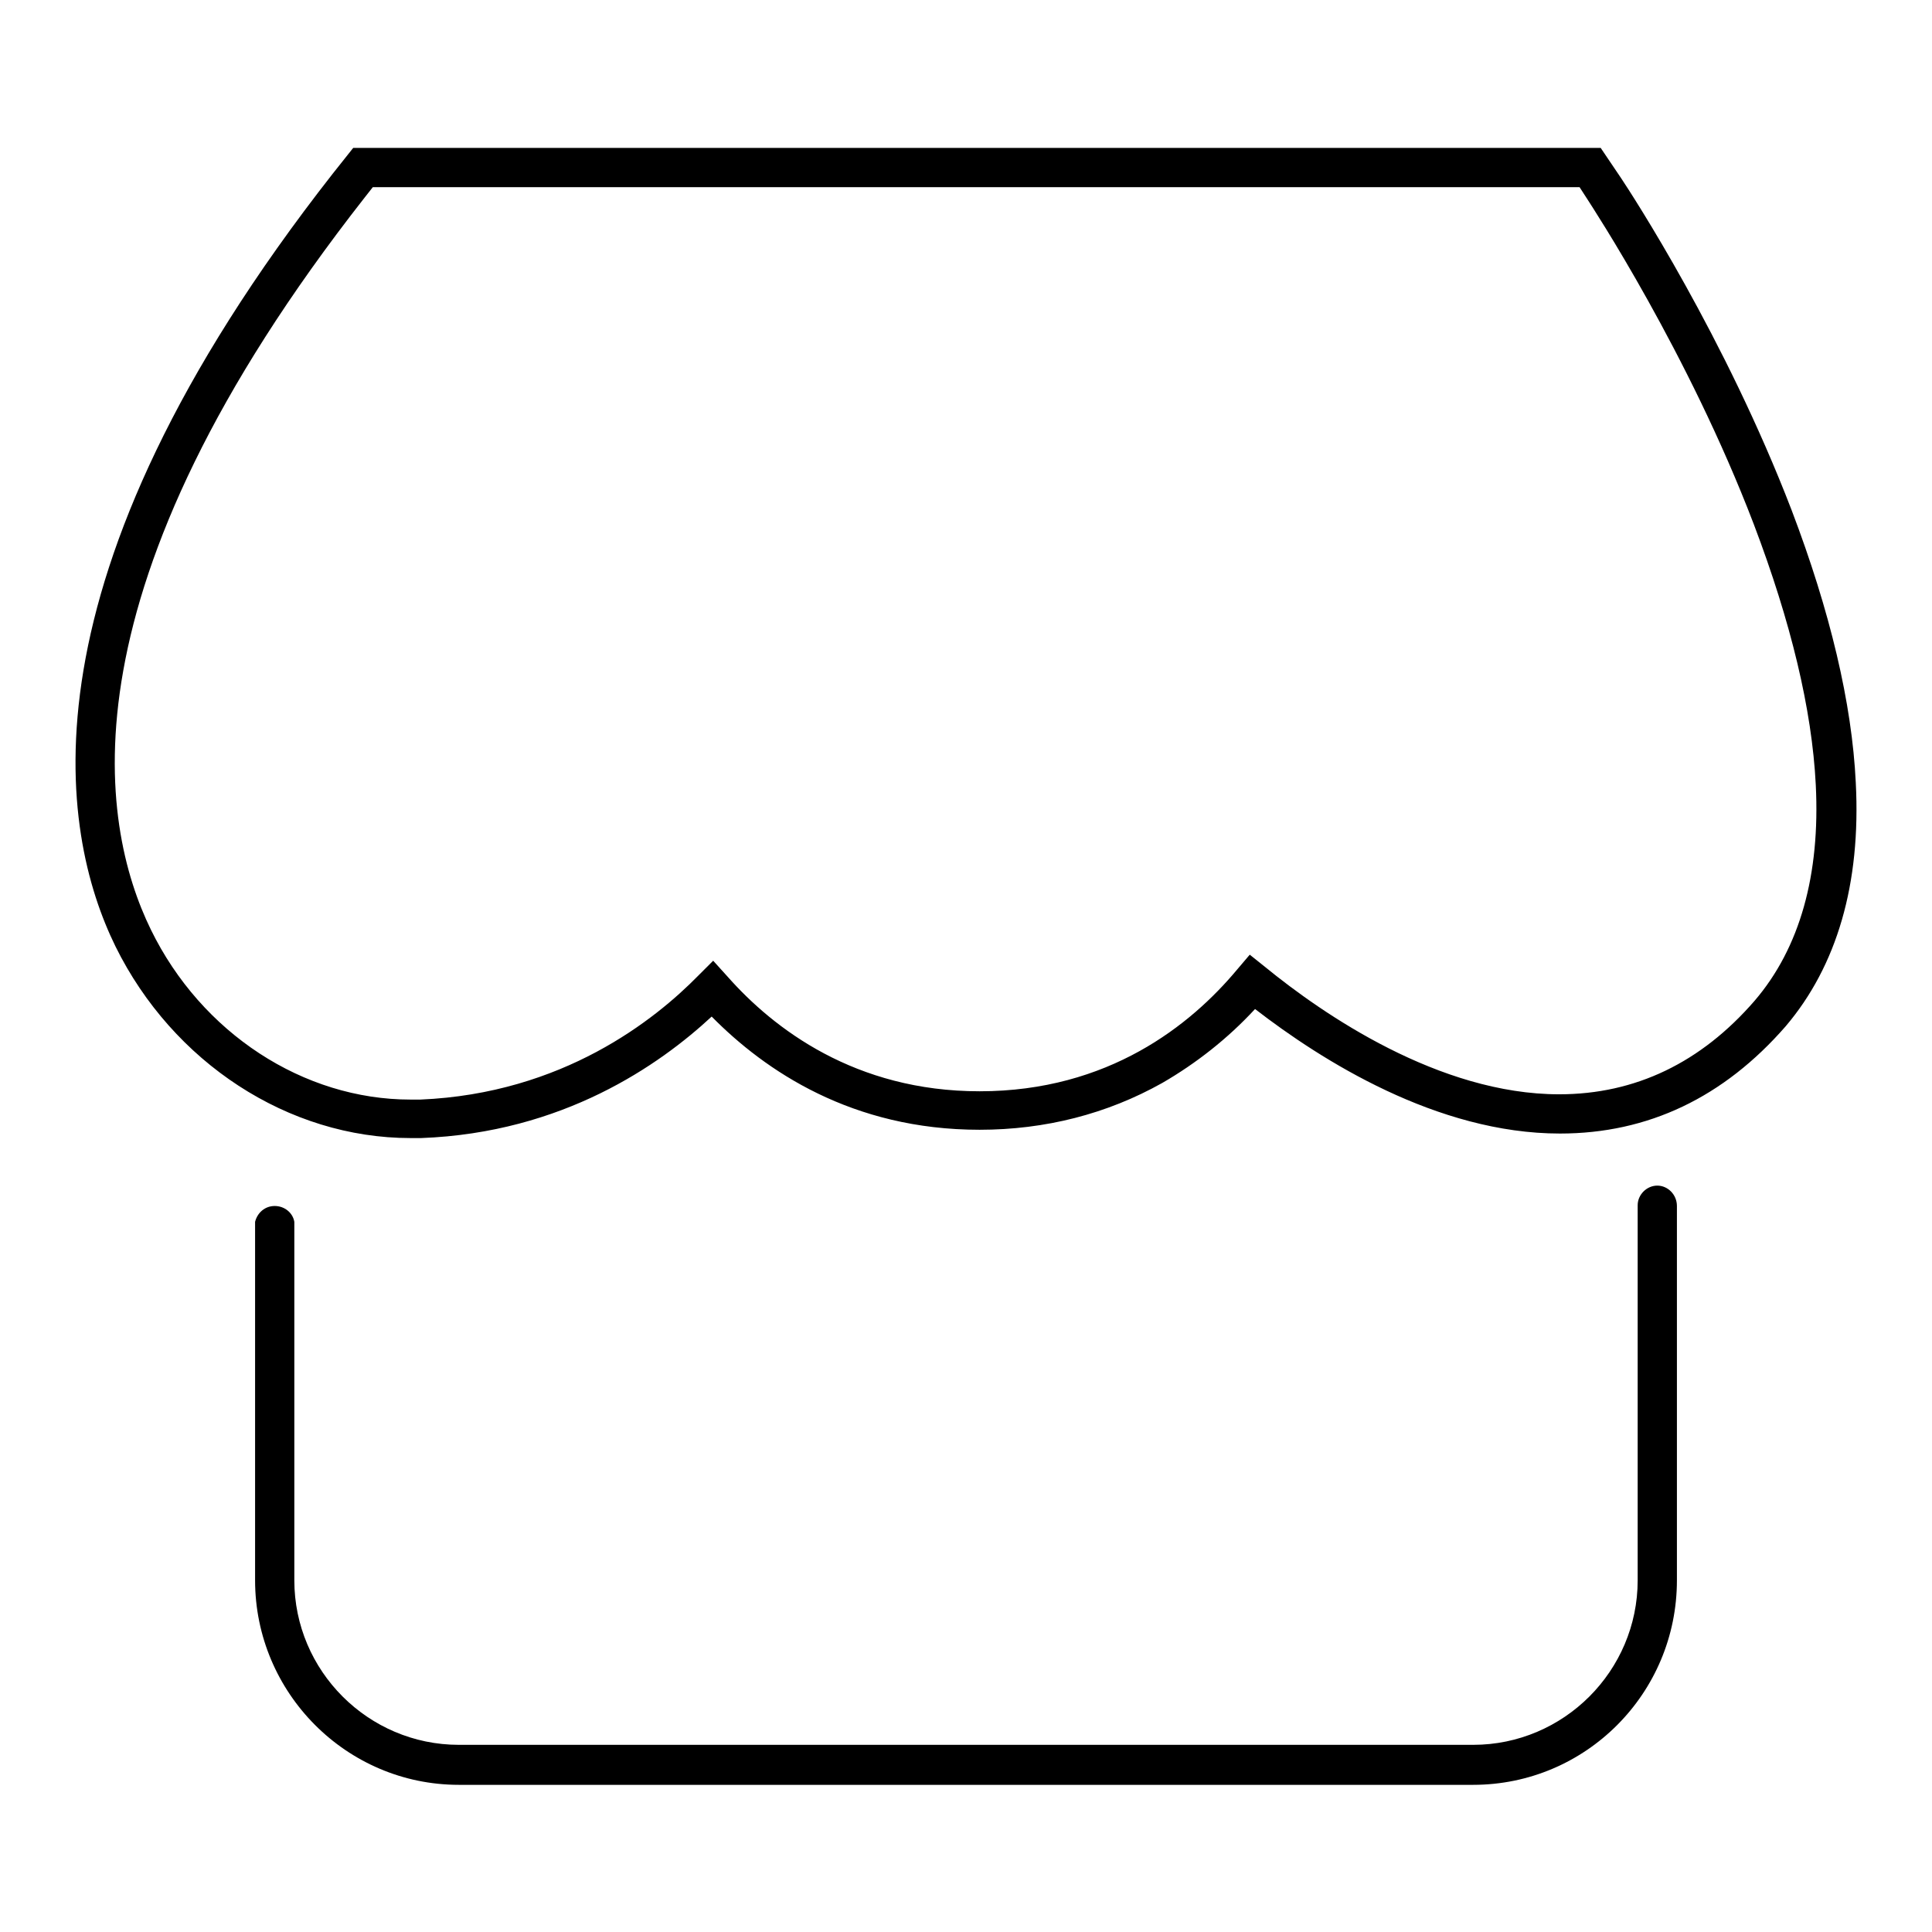
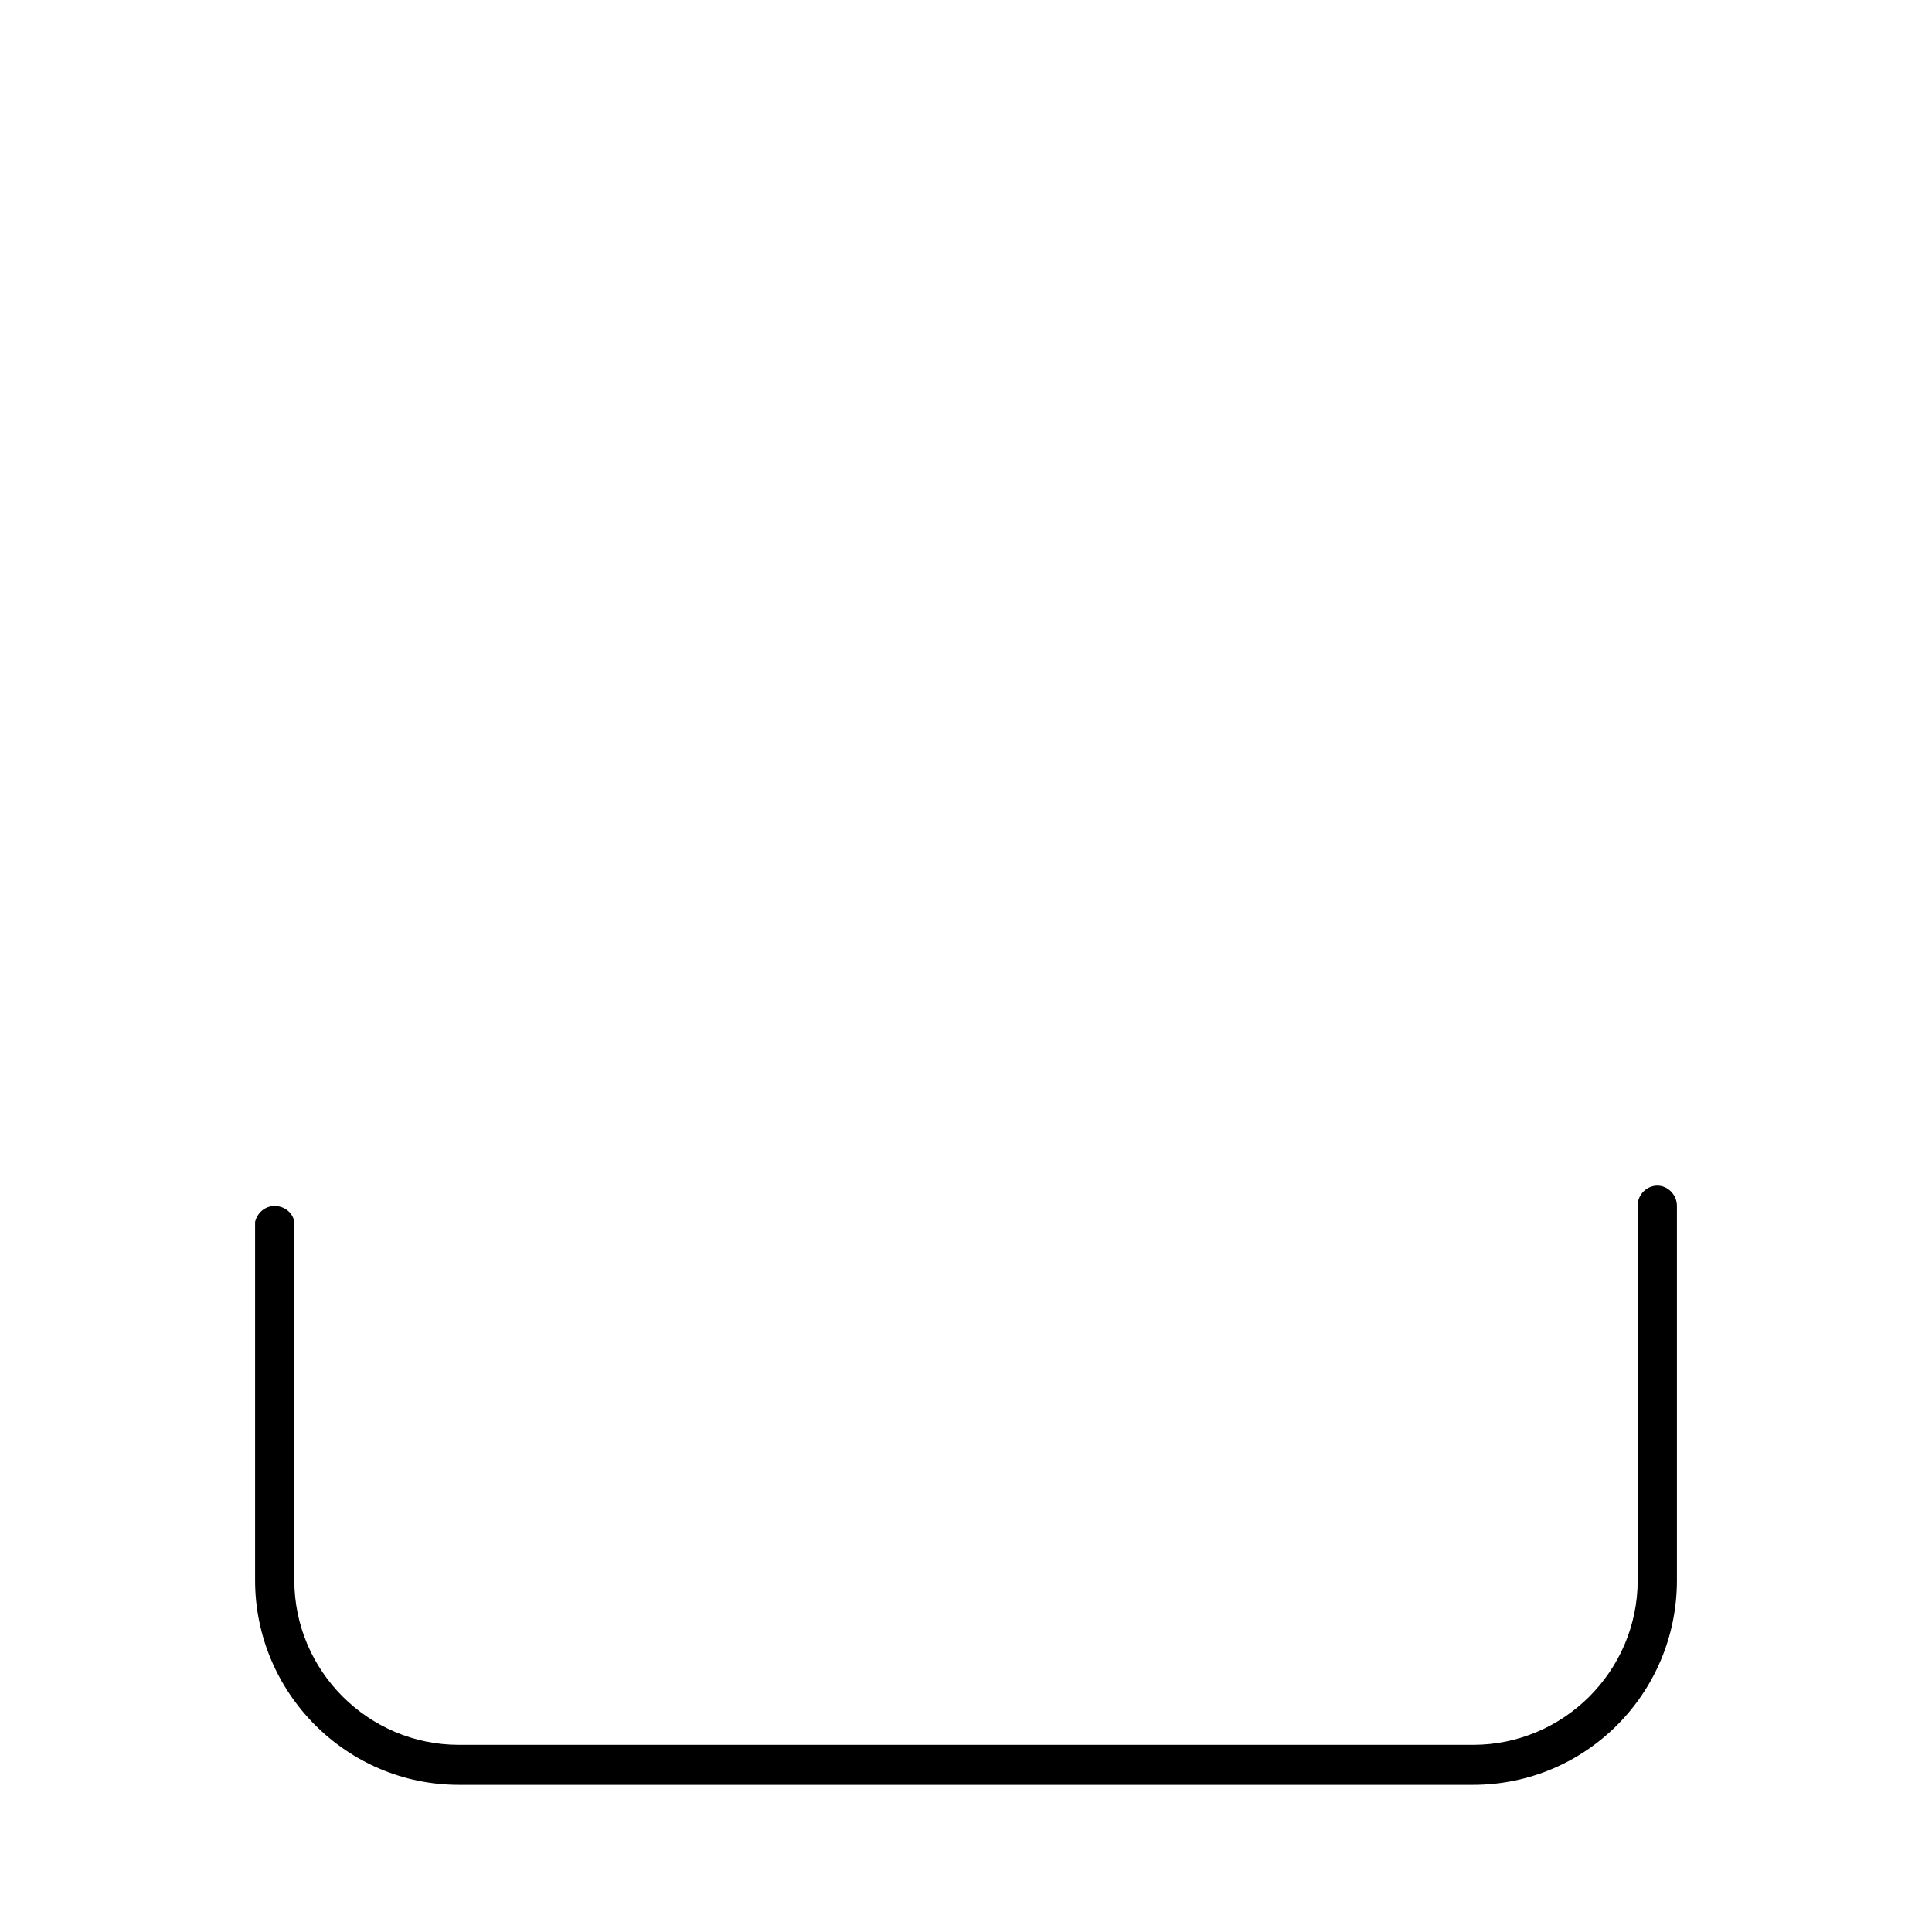
<svg xmlns="http://www.w3.org/2000/svg" version="1.1" x="0px" y="0px" viewBox="0 0 256 256" enable-background="new 0 0 256 256" xml:space="preserve">
  <g>
    <g>
-       <path fill="#000000" d="M245.9,103.7c-0.5-10.5-3.4-22.7-8.5-36.1c-8.8-22.9-21.2-41.9-22.6-44l-2.7-4H46.8L44.1,23C1.8,77,7.9,110.3,15.3,125.4c7.6,15.4,22.9,25.4,39.1,25.4h1.4h0c18.8-0.7,31.6-9.7,38.5-16.1c7.1,7.2,18.6,15,35.5,15c8.7,0,16.9-2.1,24.2-6.2c4.5-2.6,8.7-5.9,12.3-9.8c8.8,6.8,24.1,16.5,40.4,16.5c11.7,0,21.7-4.8,29.9-14.2C243.4,128,246.6,117.1,245.9,103.7z M232.5,132.6c-7.1,8.2-15.8,12.4-25.9,12.4c-15.9,0-31.3-10.6-39-16.9l-2-1.6l-1.7,2c-6.1,7.3-17,16.1-34.1,16.1c-16.5,0-27.3-8.3-33.4-15.2l-1.9-2.1l-2,2c-5.7,5.8-17.9,15.6-36.8,16.4h-1.3c-14.2,0-27.7-8.8-34.4-22.5C13.1,109.1,7.7,78,48.3,26.2l1.1-1.4h159.9l1.1,1.7c0.5,0.8,13.3,20.2,22,43c4.9,12.9,7.7,24.5,8.2,34.5C241.2,115.9,238.5,125.6,232.5,132.6z" />
      <path fill="#000000" d="M219.6,157.1c-1.4,0-2.6,1.2-2.6,2.6v2V180v29.4c0,12-9.8,21.8-21.8,21.8H60.8c-12,0-21.8-9.8-21.8-21.8v-26.8v-20.2v-0.5h0c-0.2-1.2-1.3-2.1-2.6-2.1c-1.3,0-2.3,0.9-2.6,2.1h0v0.5v20.2v26.8c0,14.9,12.1,27.1,27,27.1h134.4c14.9,0,27-12.1,27-27.1V180v-18.2v-2C222.2,158.3,221,157.1,219.6,157.1z" />
    </g>
  </g>
</svg>